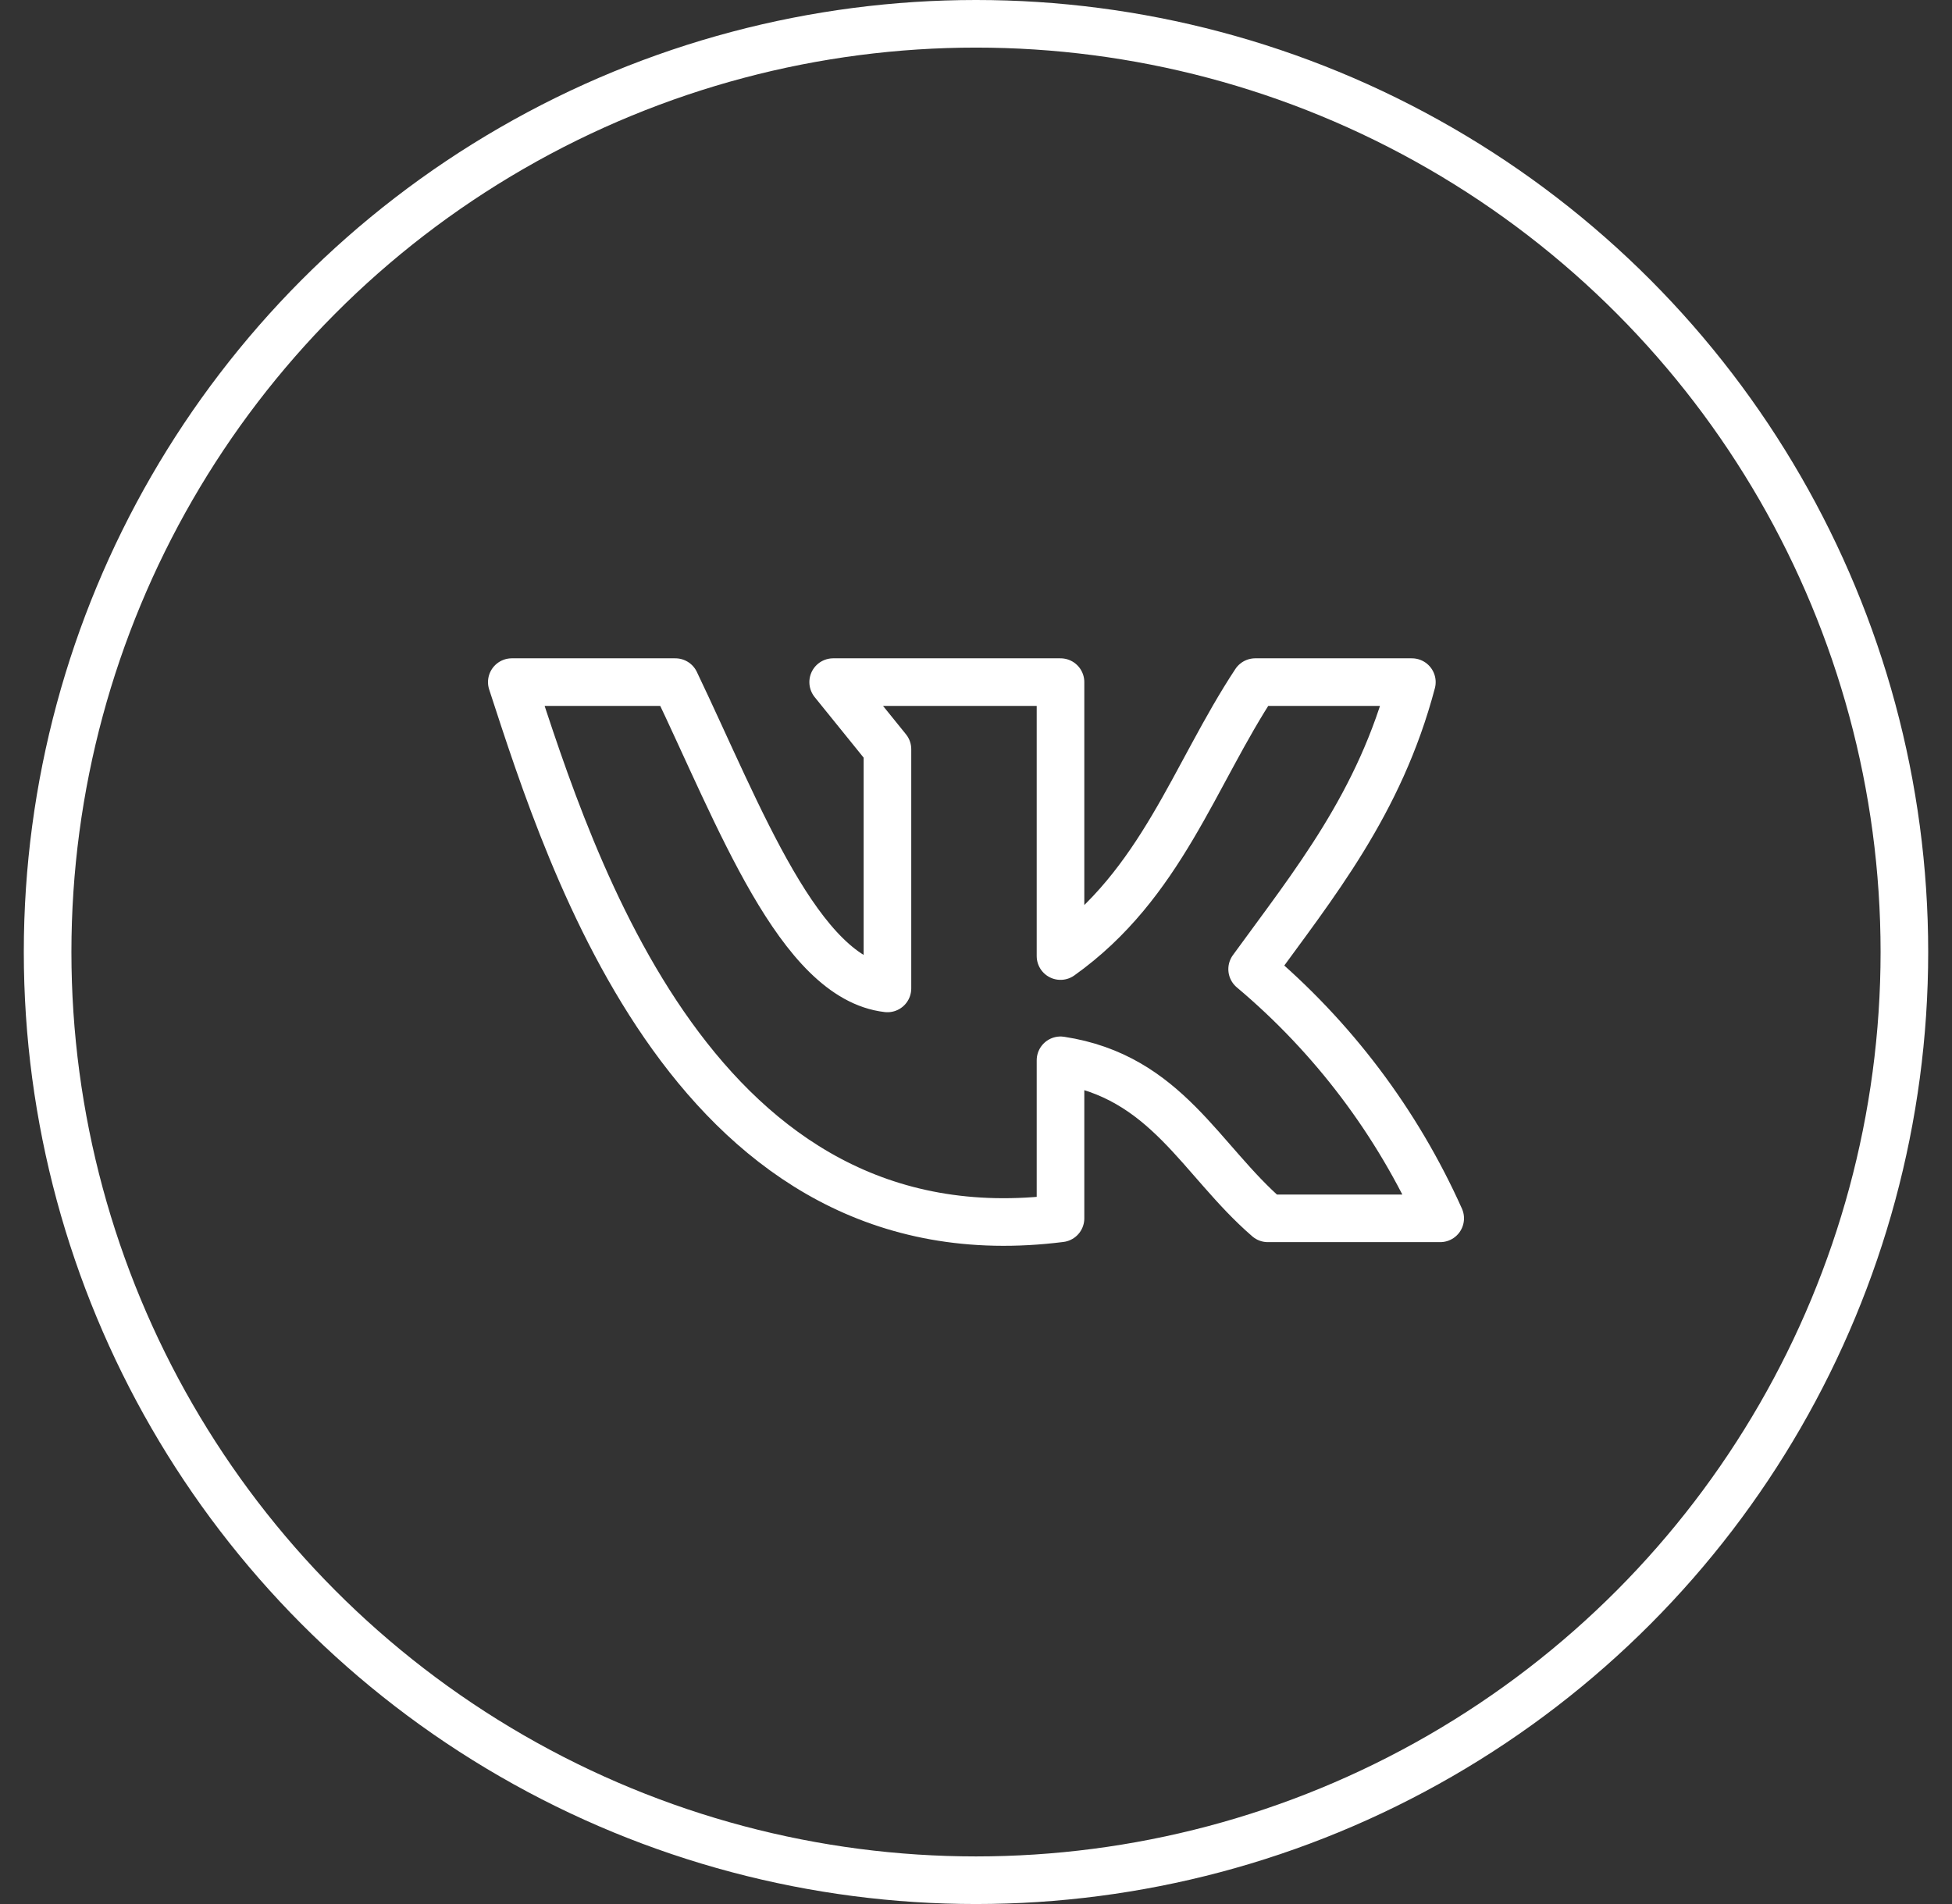
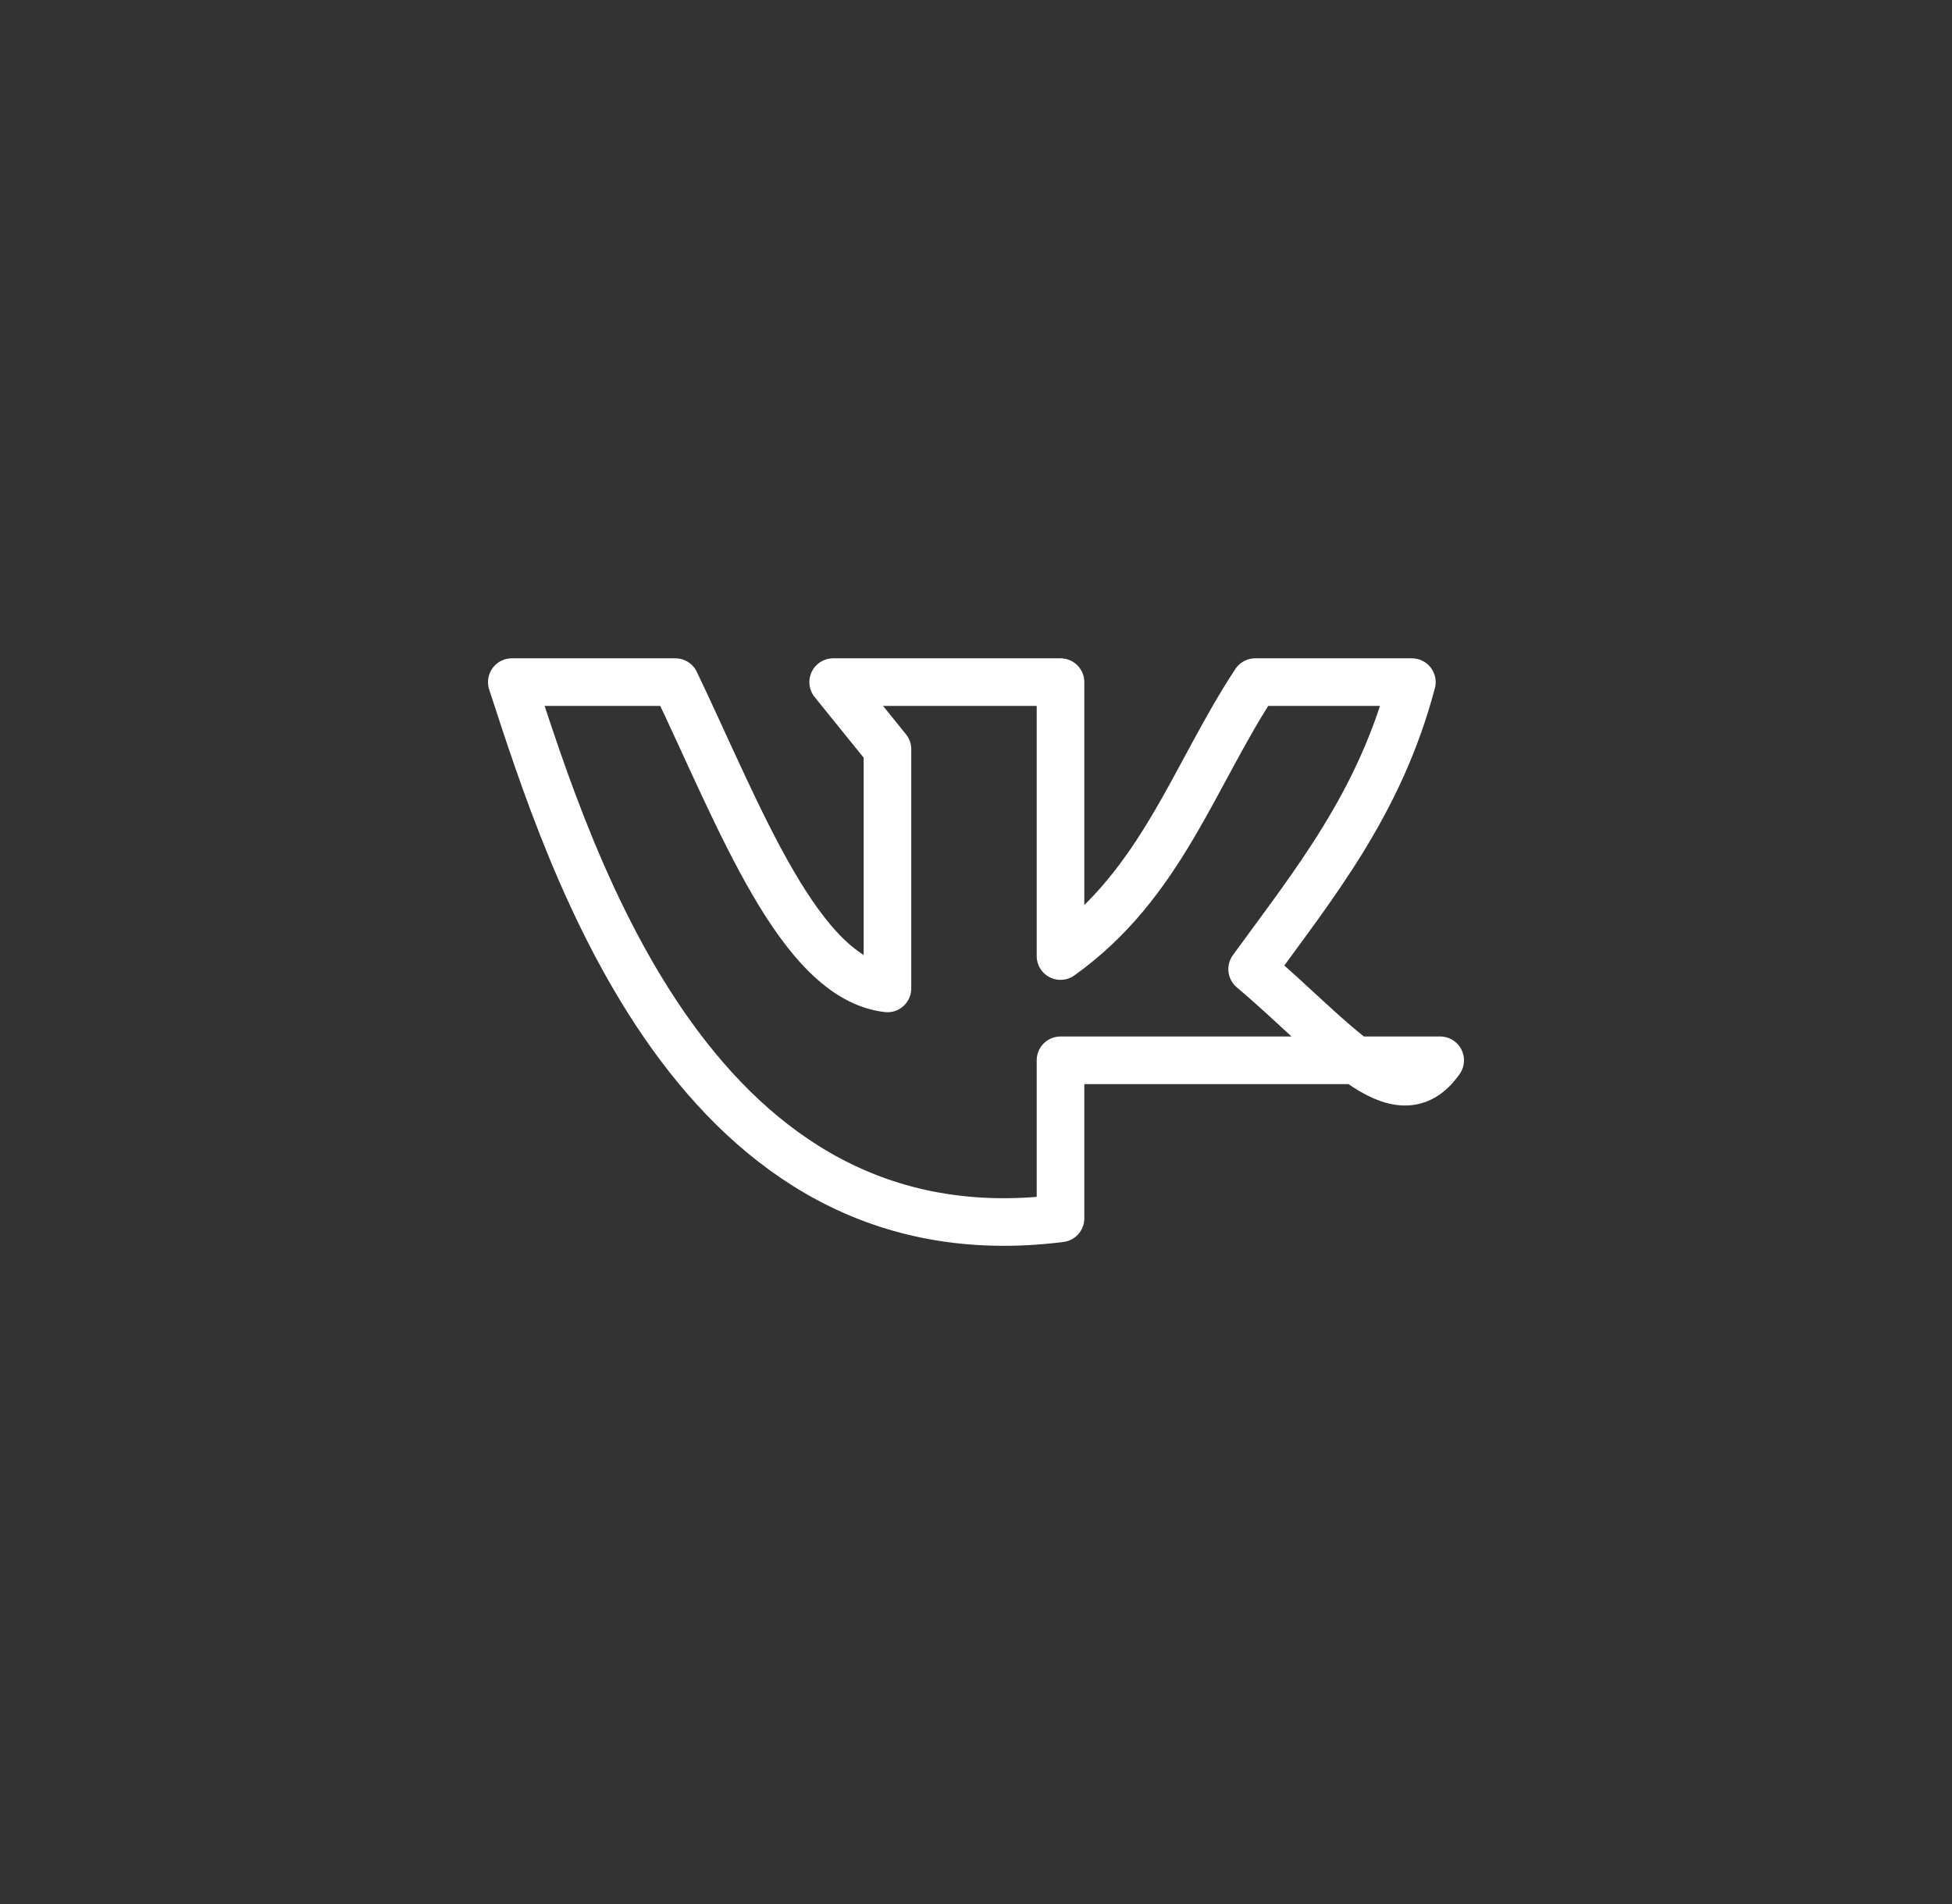
<svg xmlns="http://www.w3.org/2000/svg" width="41" height="40" viewBox="0 0 41 40" fill="none">
  <rect x="0" y="0" width="41" height="40" fill="#333333" stroke="none" />
-   <path d="M22.275 25.595V22.275C24.505 22.615 25.21 24.37 26.63 25.595H30.25C29.345 23.575 27.995 21.785 26.3 20.36C27.6 18.57 28.98 16.885 29.655 14.33H26.365C25.075 16.285 24.395 18.575 22.275 20.085V14.33H17.5L18.64 15.74V20.765C16.79 20.55 15.54 17.165 14.185 14.33H10.75C12 18.16 14.63 26.565 22.275 25.595Z" stroke="white" stroke-linecap="round" stroke-linejoin="round" />
-   <circle cx="20.5" cy="20" r="19.5" stroke="white" />
+   <path d="M22.275 25.595V22.275H30.25C29.345 23.575 27.995 21.785 26.3 20.36C27.6 18.57 28.98 16.885 29.655 14.33H26.365C25.075 16.285 24.395 18.575 22.275 20.085V14.33H17.5L18.64 15.74V20.765C16.79 20.55 15.54 17.165 14.185 14.33H10.75C12 18.16 14.63 26.565 22.275 25.595Z" stroke="white" stroke-linecap="round" stroke-linejoin="round" />
</svg>